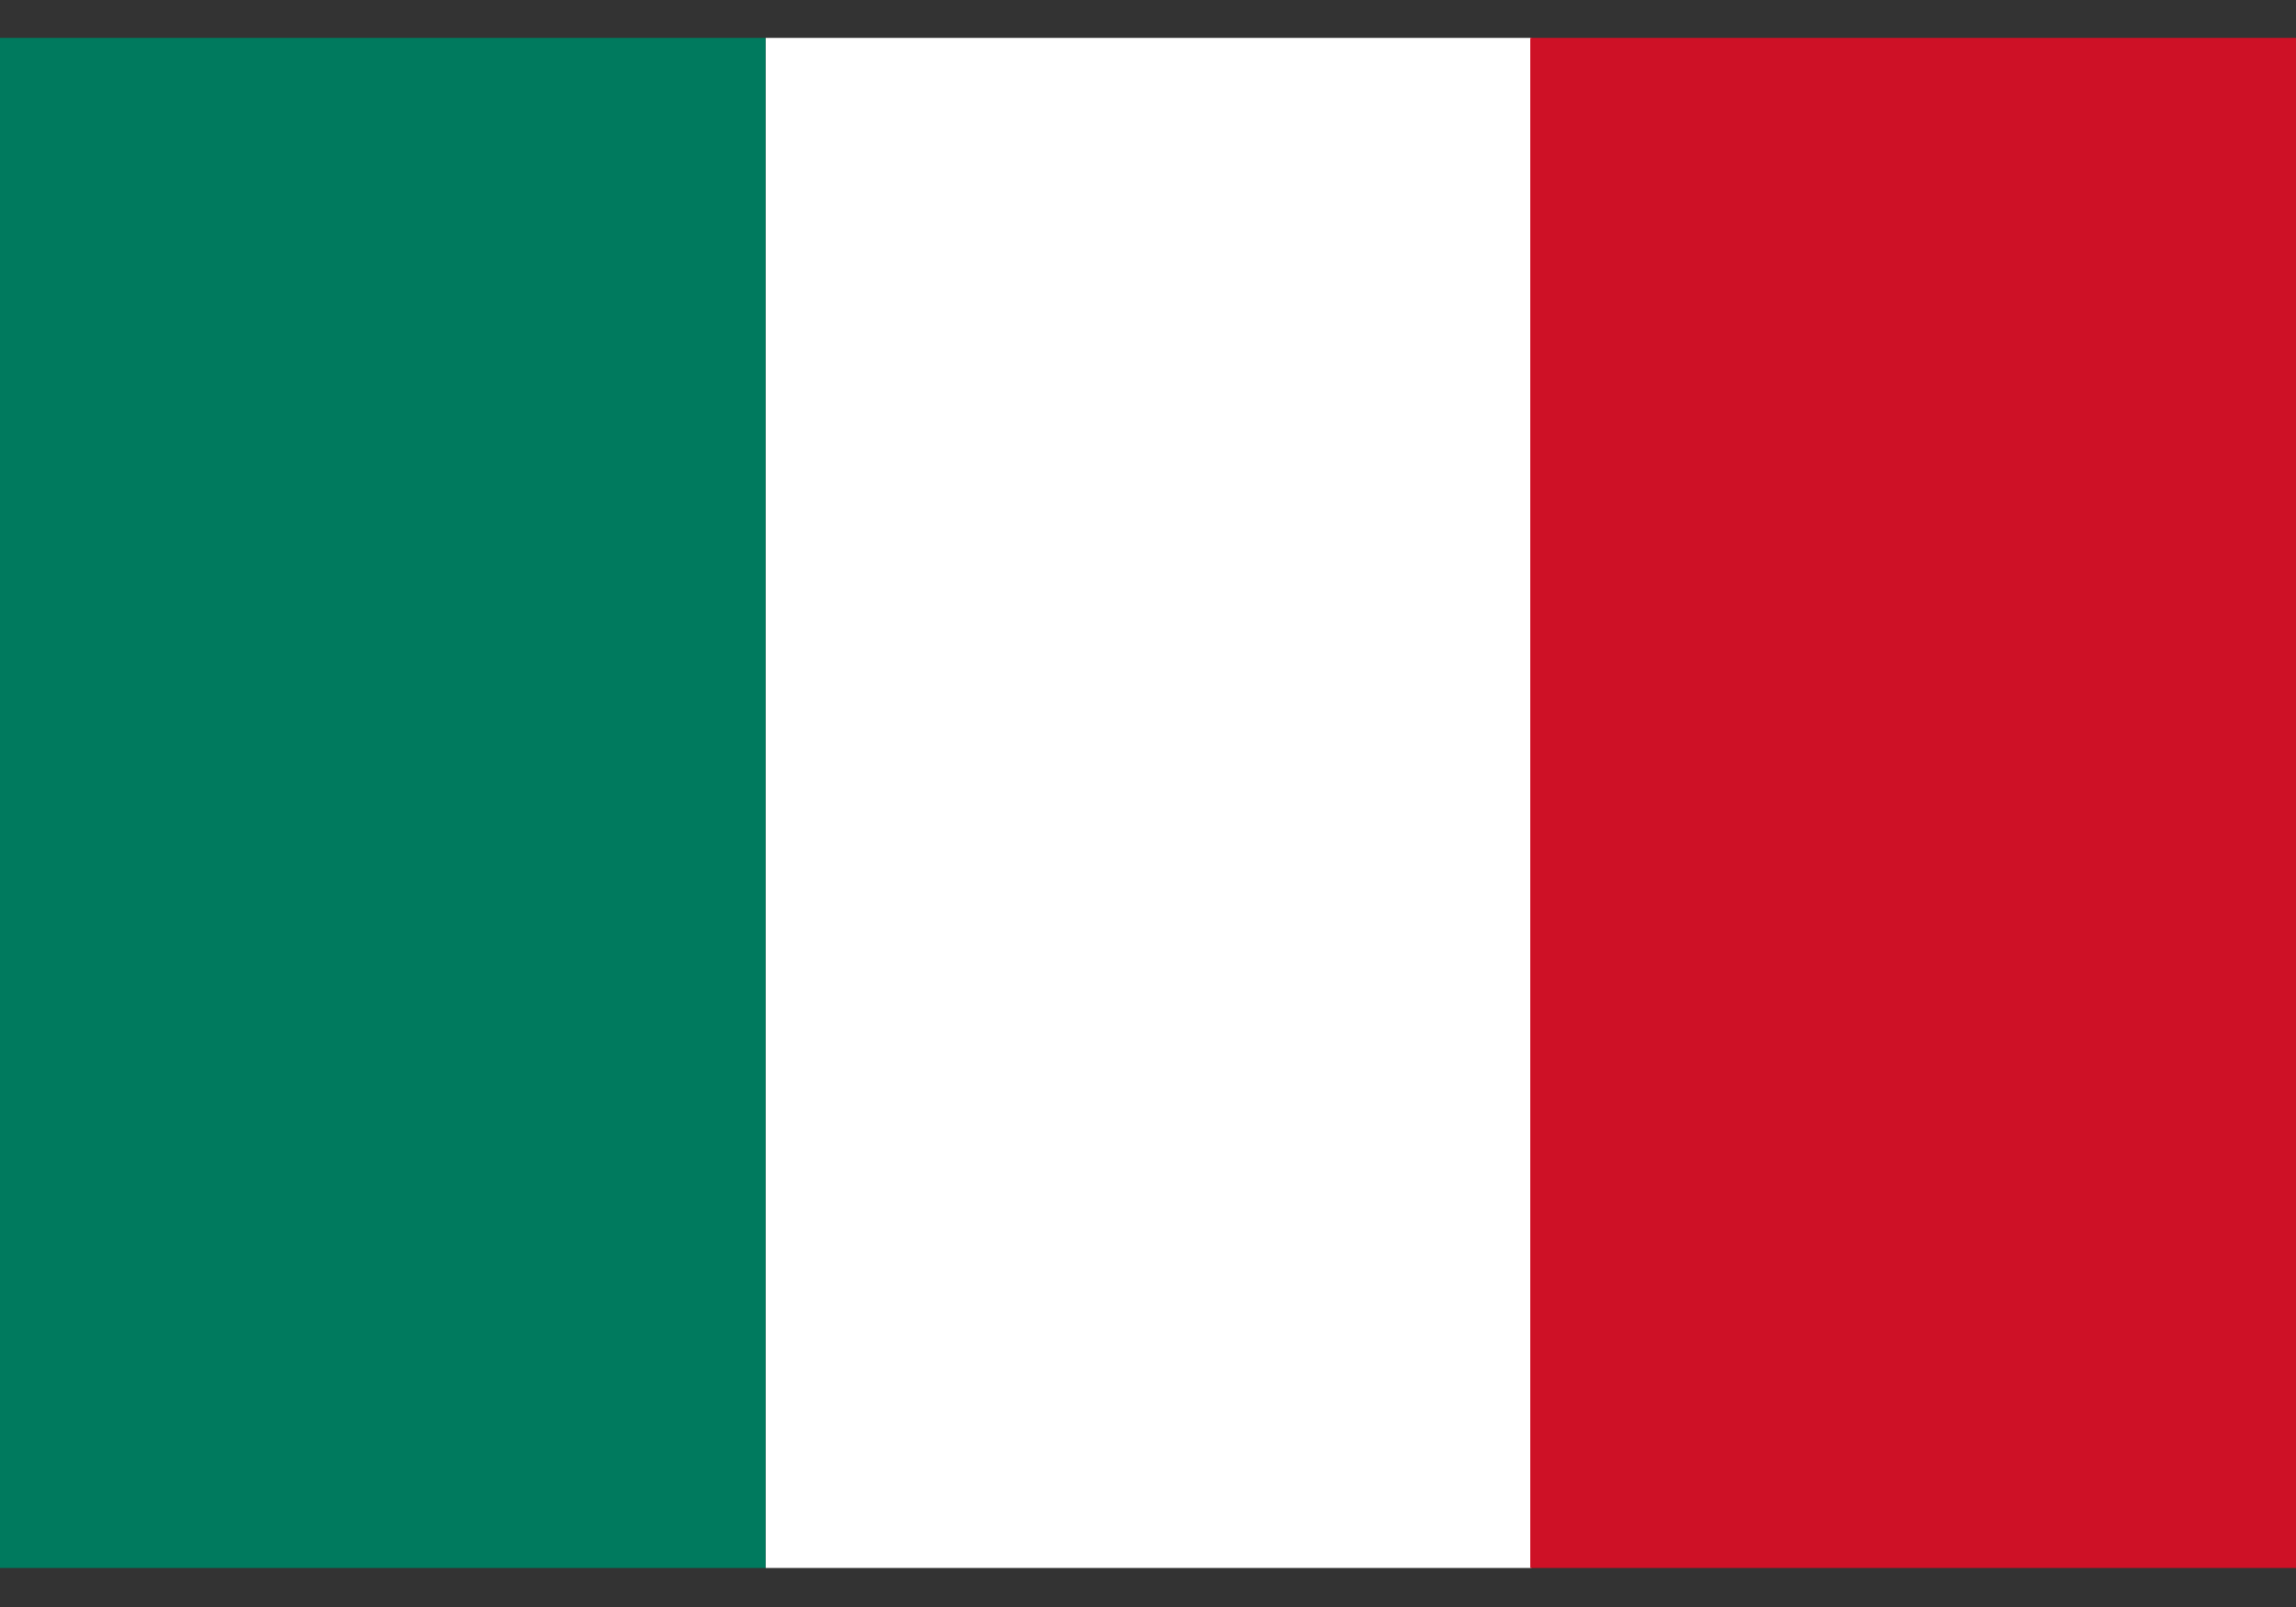
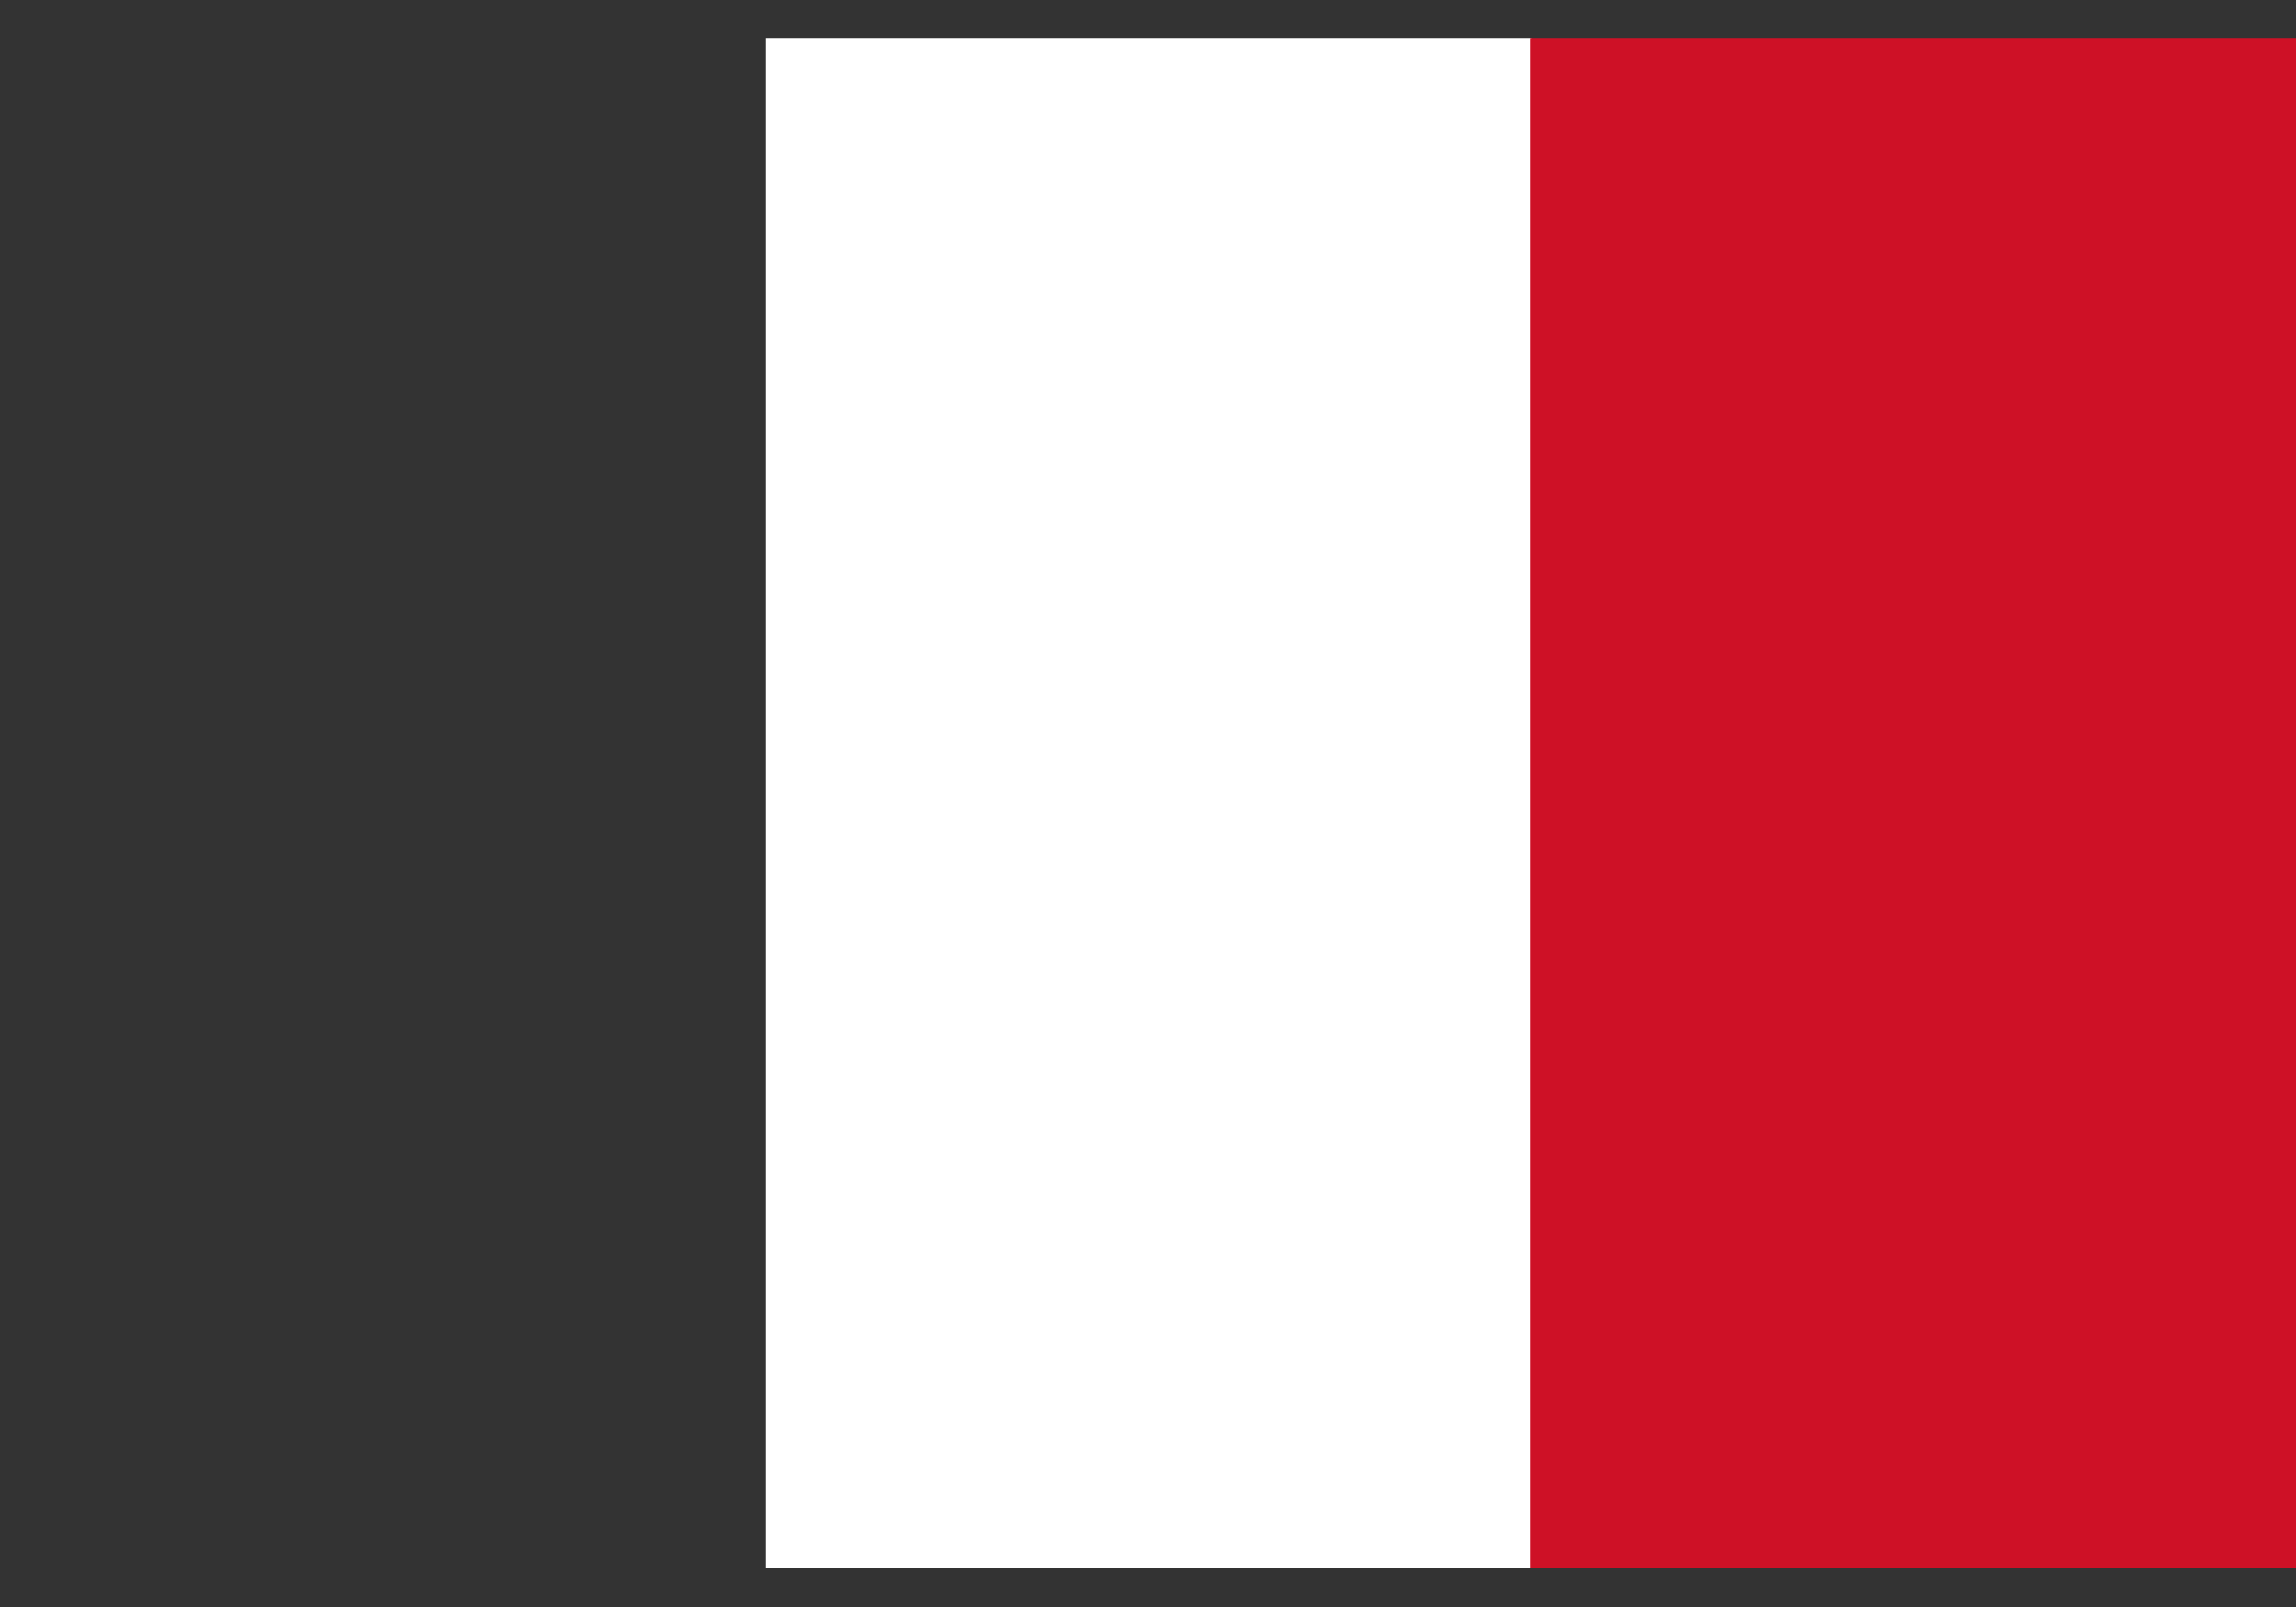
<svg xmlns="http://www.w3.org/2000/svg" height="700" width="1e3" version="1.1" viewBox="0 0 2 1.4">
  <rect x="0" y="0" width="2" height="1.4" fill="#333333" stroke="none" />
-   <rect height="1.333" width=".667" y=".033" x="0" fill="#007a5e" />
  <rect height="1.333" width=".667" y=".033" x=".667" fill="#fff" />
  <rect height="1.333" width=".667" y=".033" x="1.333" fill="#ce1126" />
</svg>